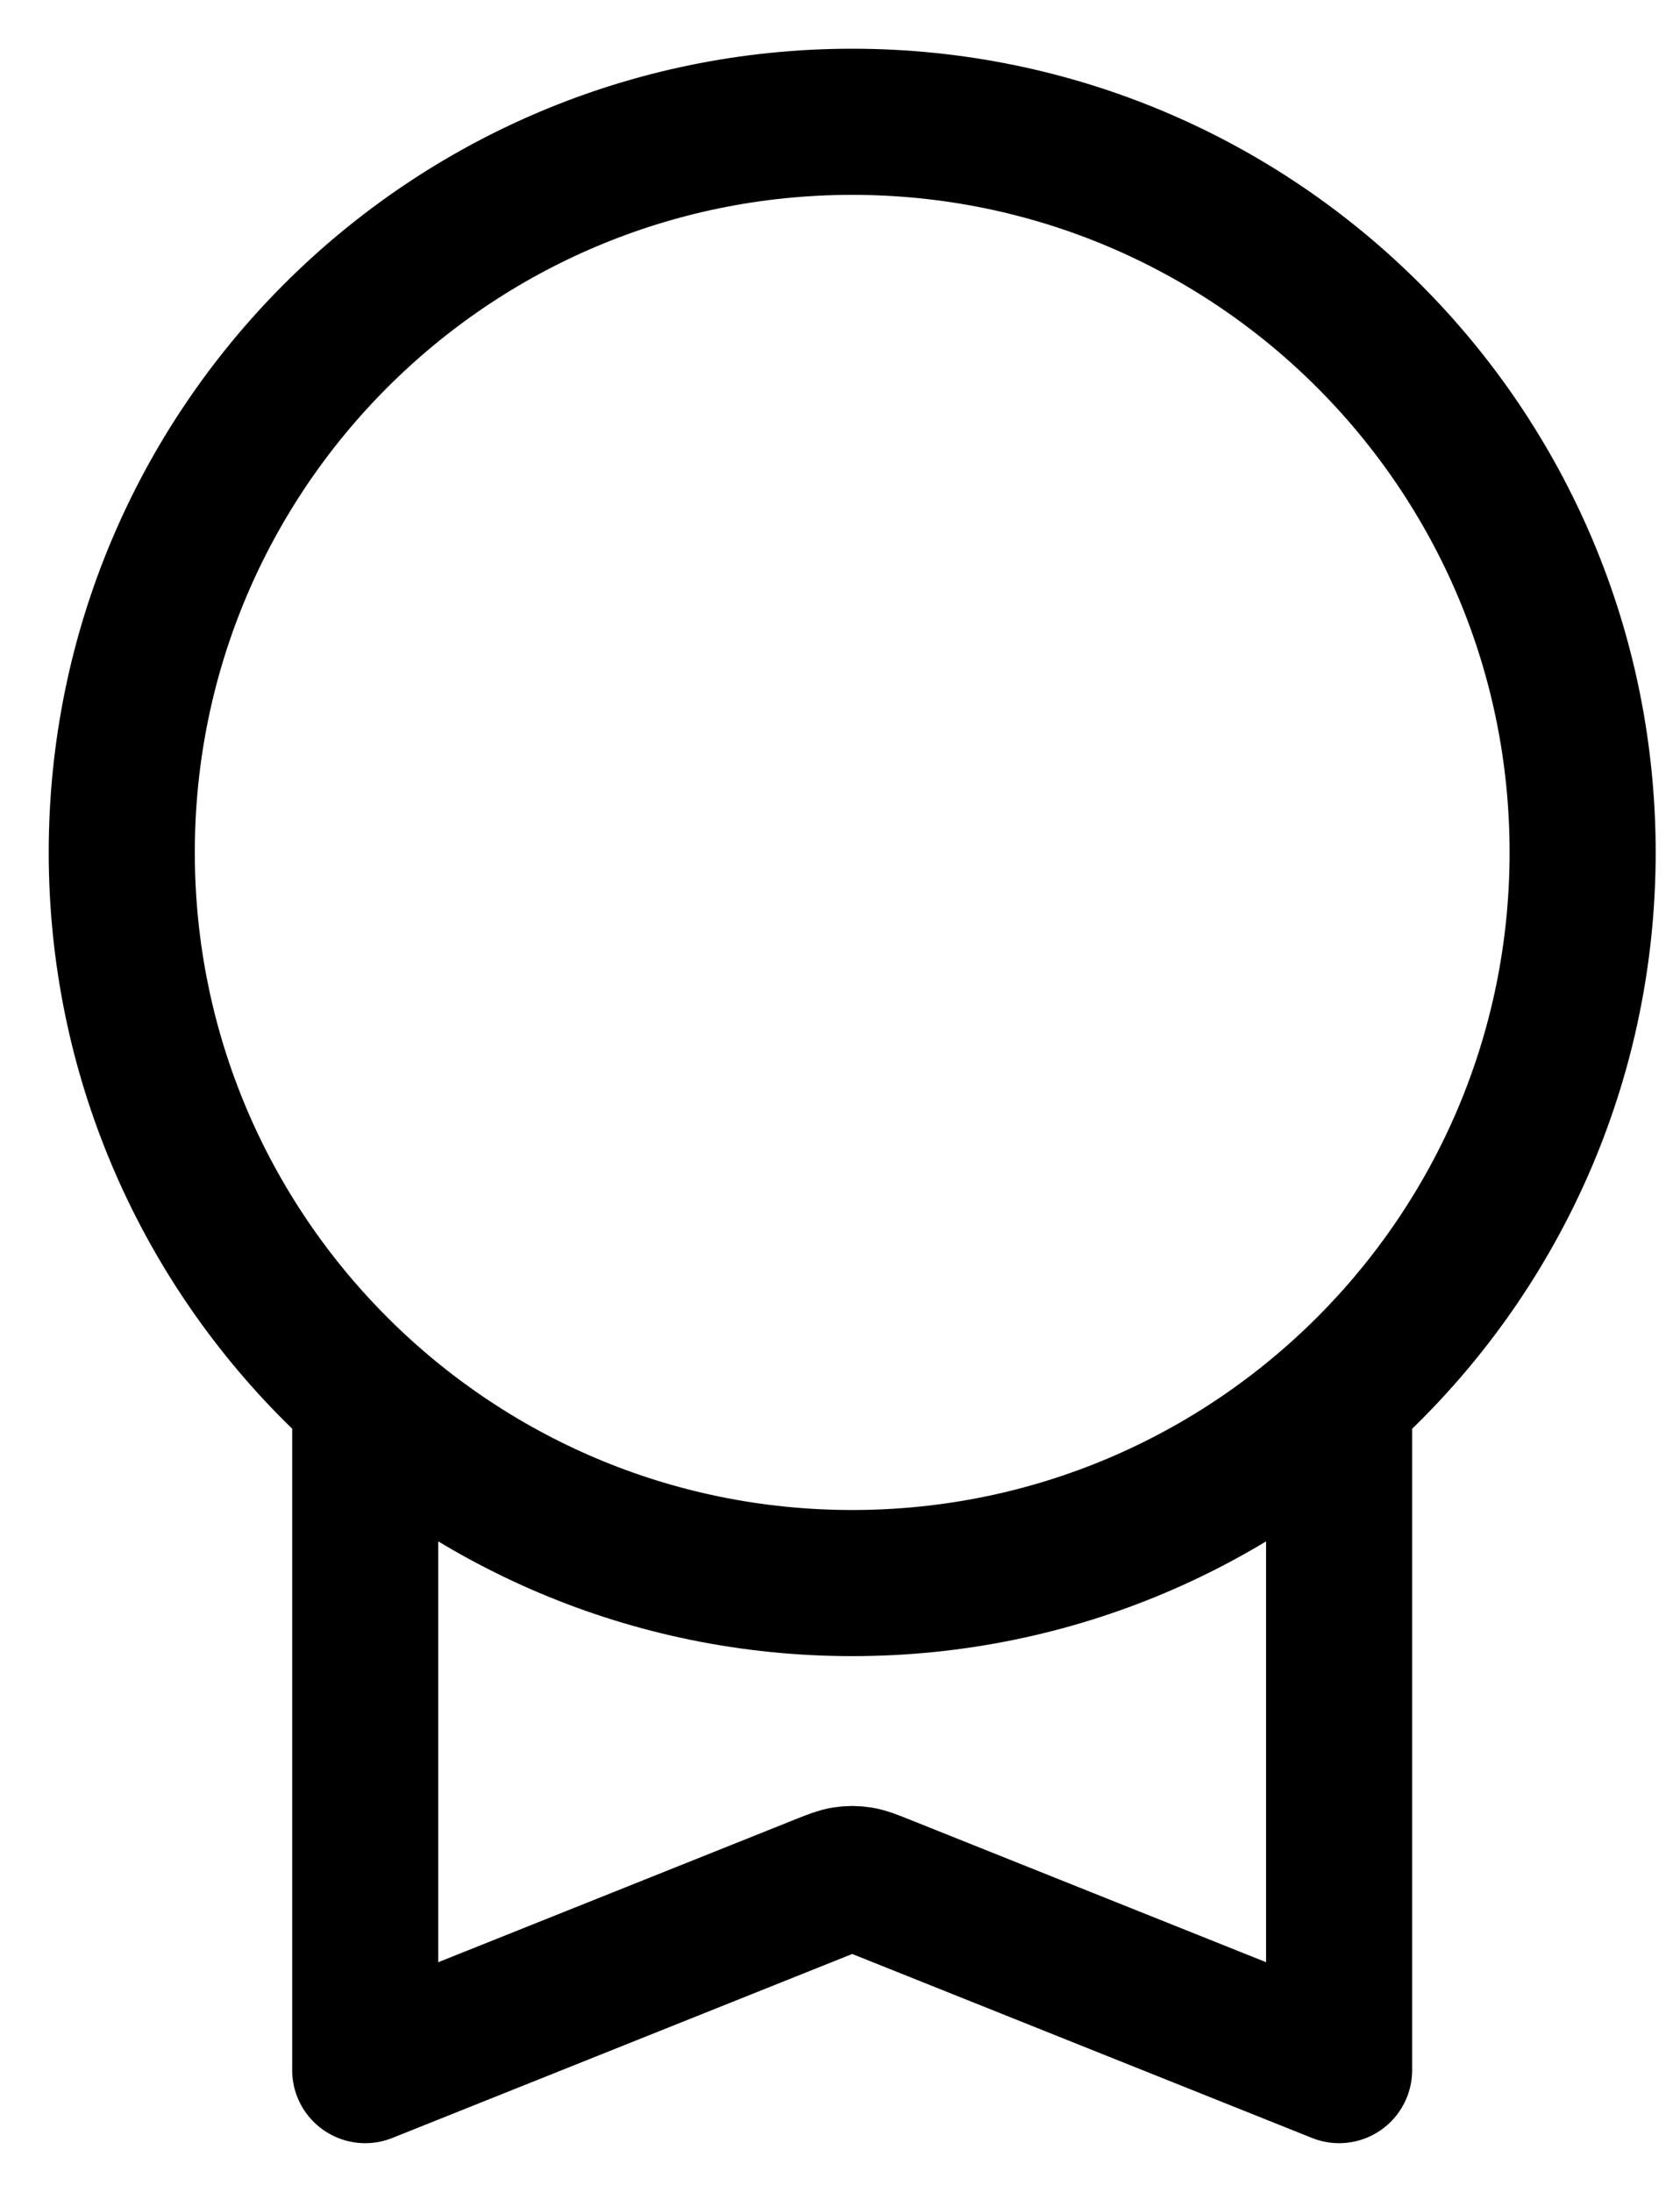
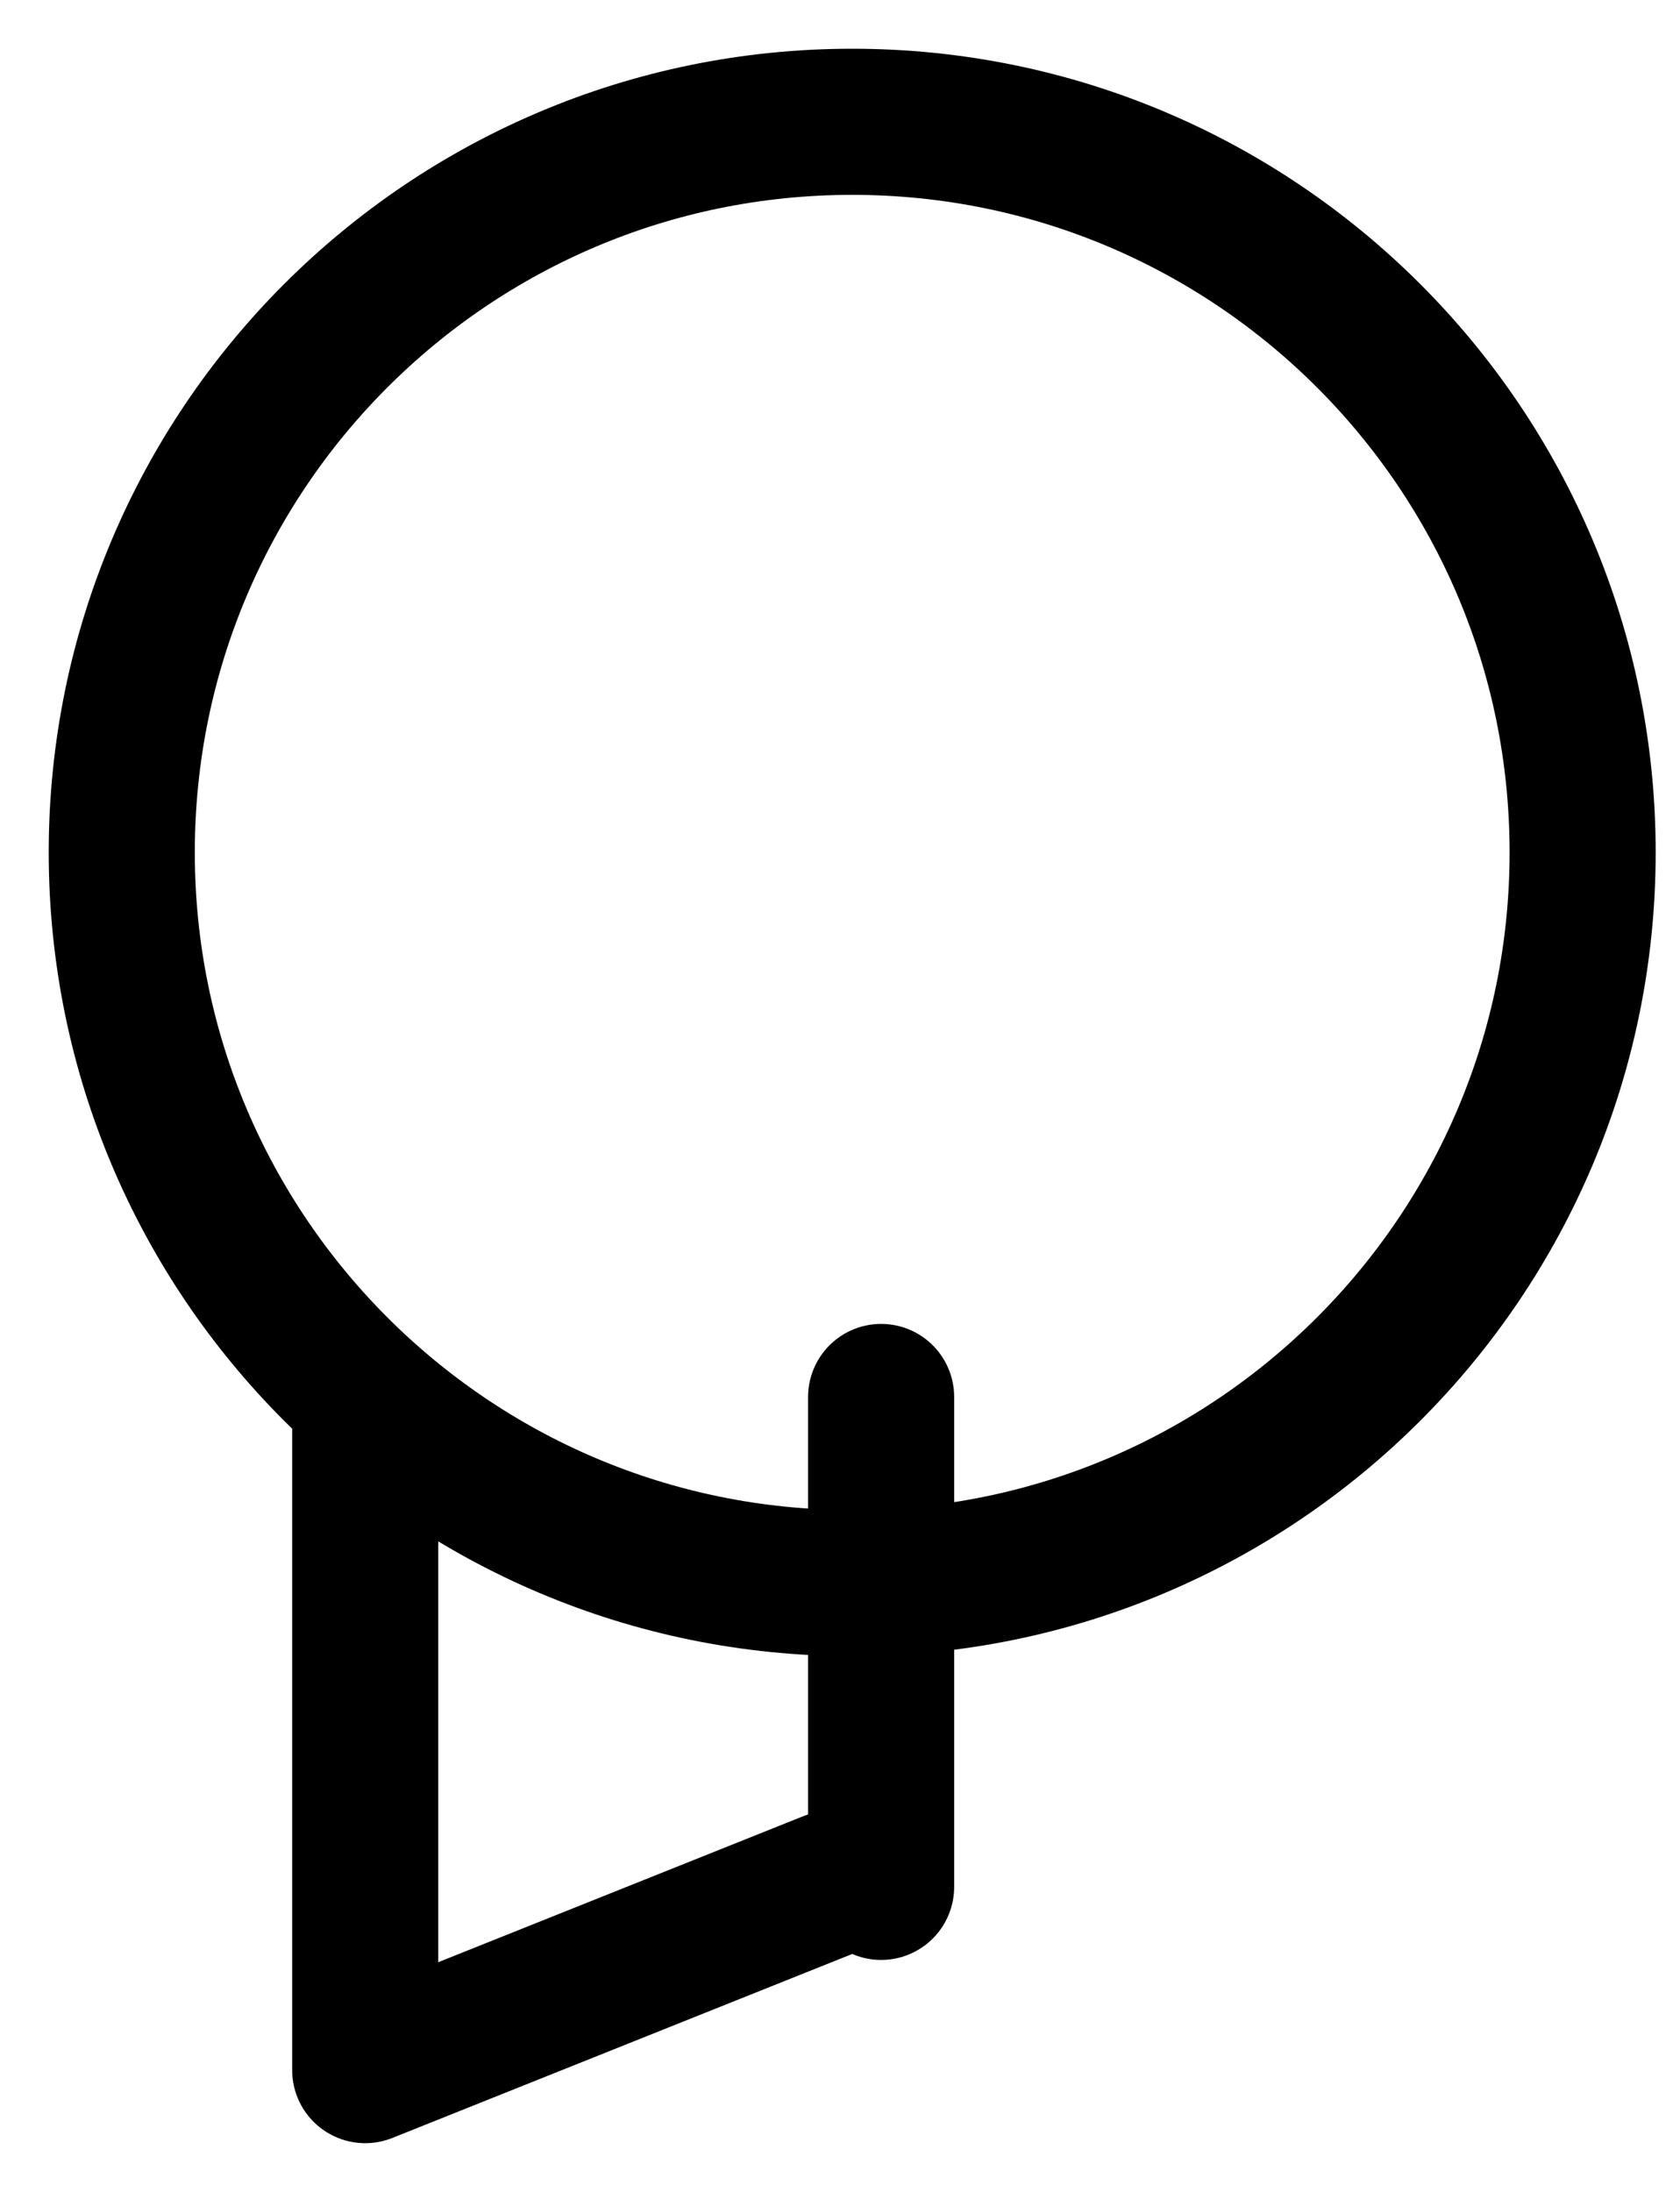
<svg xmlns="http://www.w3.org/2000/svg" width="23" height="30" viewBox="0 0 23 30" fill="none">
-   <path d="M5 19.12V28.333L11.271 25.825C11.417 25.767 11.49 25.737 11.566 25.726C11.633 25.715 11.701 25.715 11.768 25.726C11.843 25.737 11.916 25.767 12.063 25.825L18.333 28.333V19.12M21.667 11.667C21.667 17.189 17.189 21.667 11.667 21.667C6.144 21.667 1.667 17.189 1.667 11.667C1.667 6.144 6.144 1.667 11.667 1.667C17.189 1.667 21.667 6.144 21.667 11.667Z" stroke="black" stroke-width="2" stroke-linecap="round" stroke-linejoin="round" />
+   <path d="M5 19.12V28.333L11.271 25.825C11.417 25.767 11.49 25.737 11.566 25.726C11.633 25.715 11.701 25.715 11.768 25.726C11.843 25.737 11.916 25.767 12.063 25.825V19.12M21.667 11.667C21.667 17.189 17.189 21.667 11.667 21.667C6.144 21.667 1.667 17.189 1.667 11.667C1.667 6.144 6.144 1.667 11.667 1.667C17.189 1.667 21.667 6.144 21.667 11.667Z" stroke="black" stroke-width="2" stroke-linecap="round" stroke-linejoin="round" />
</svg>